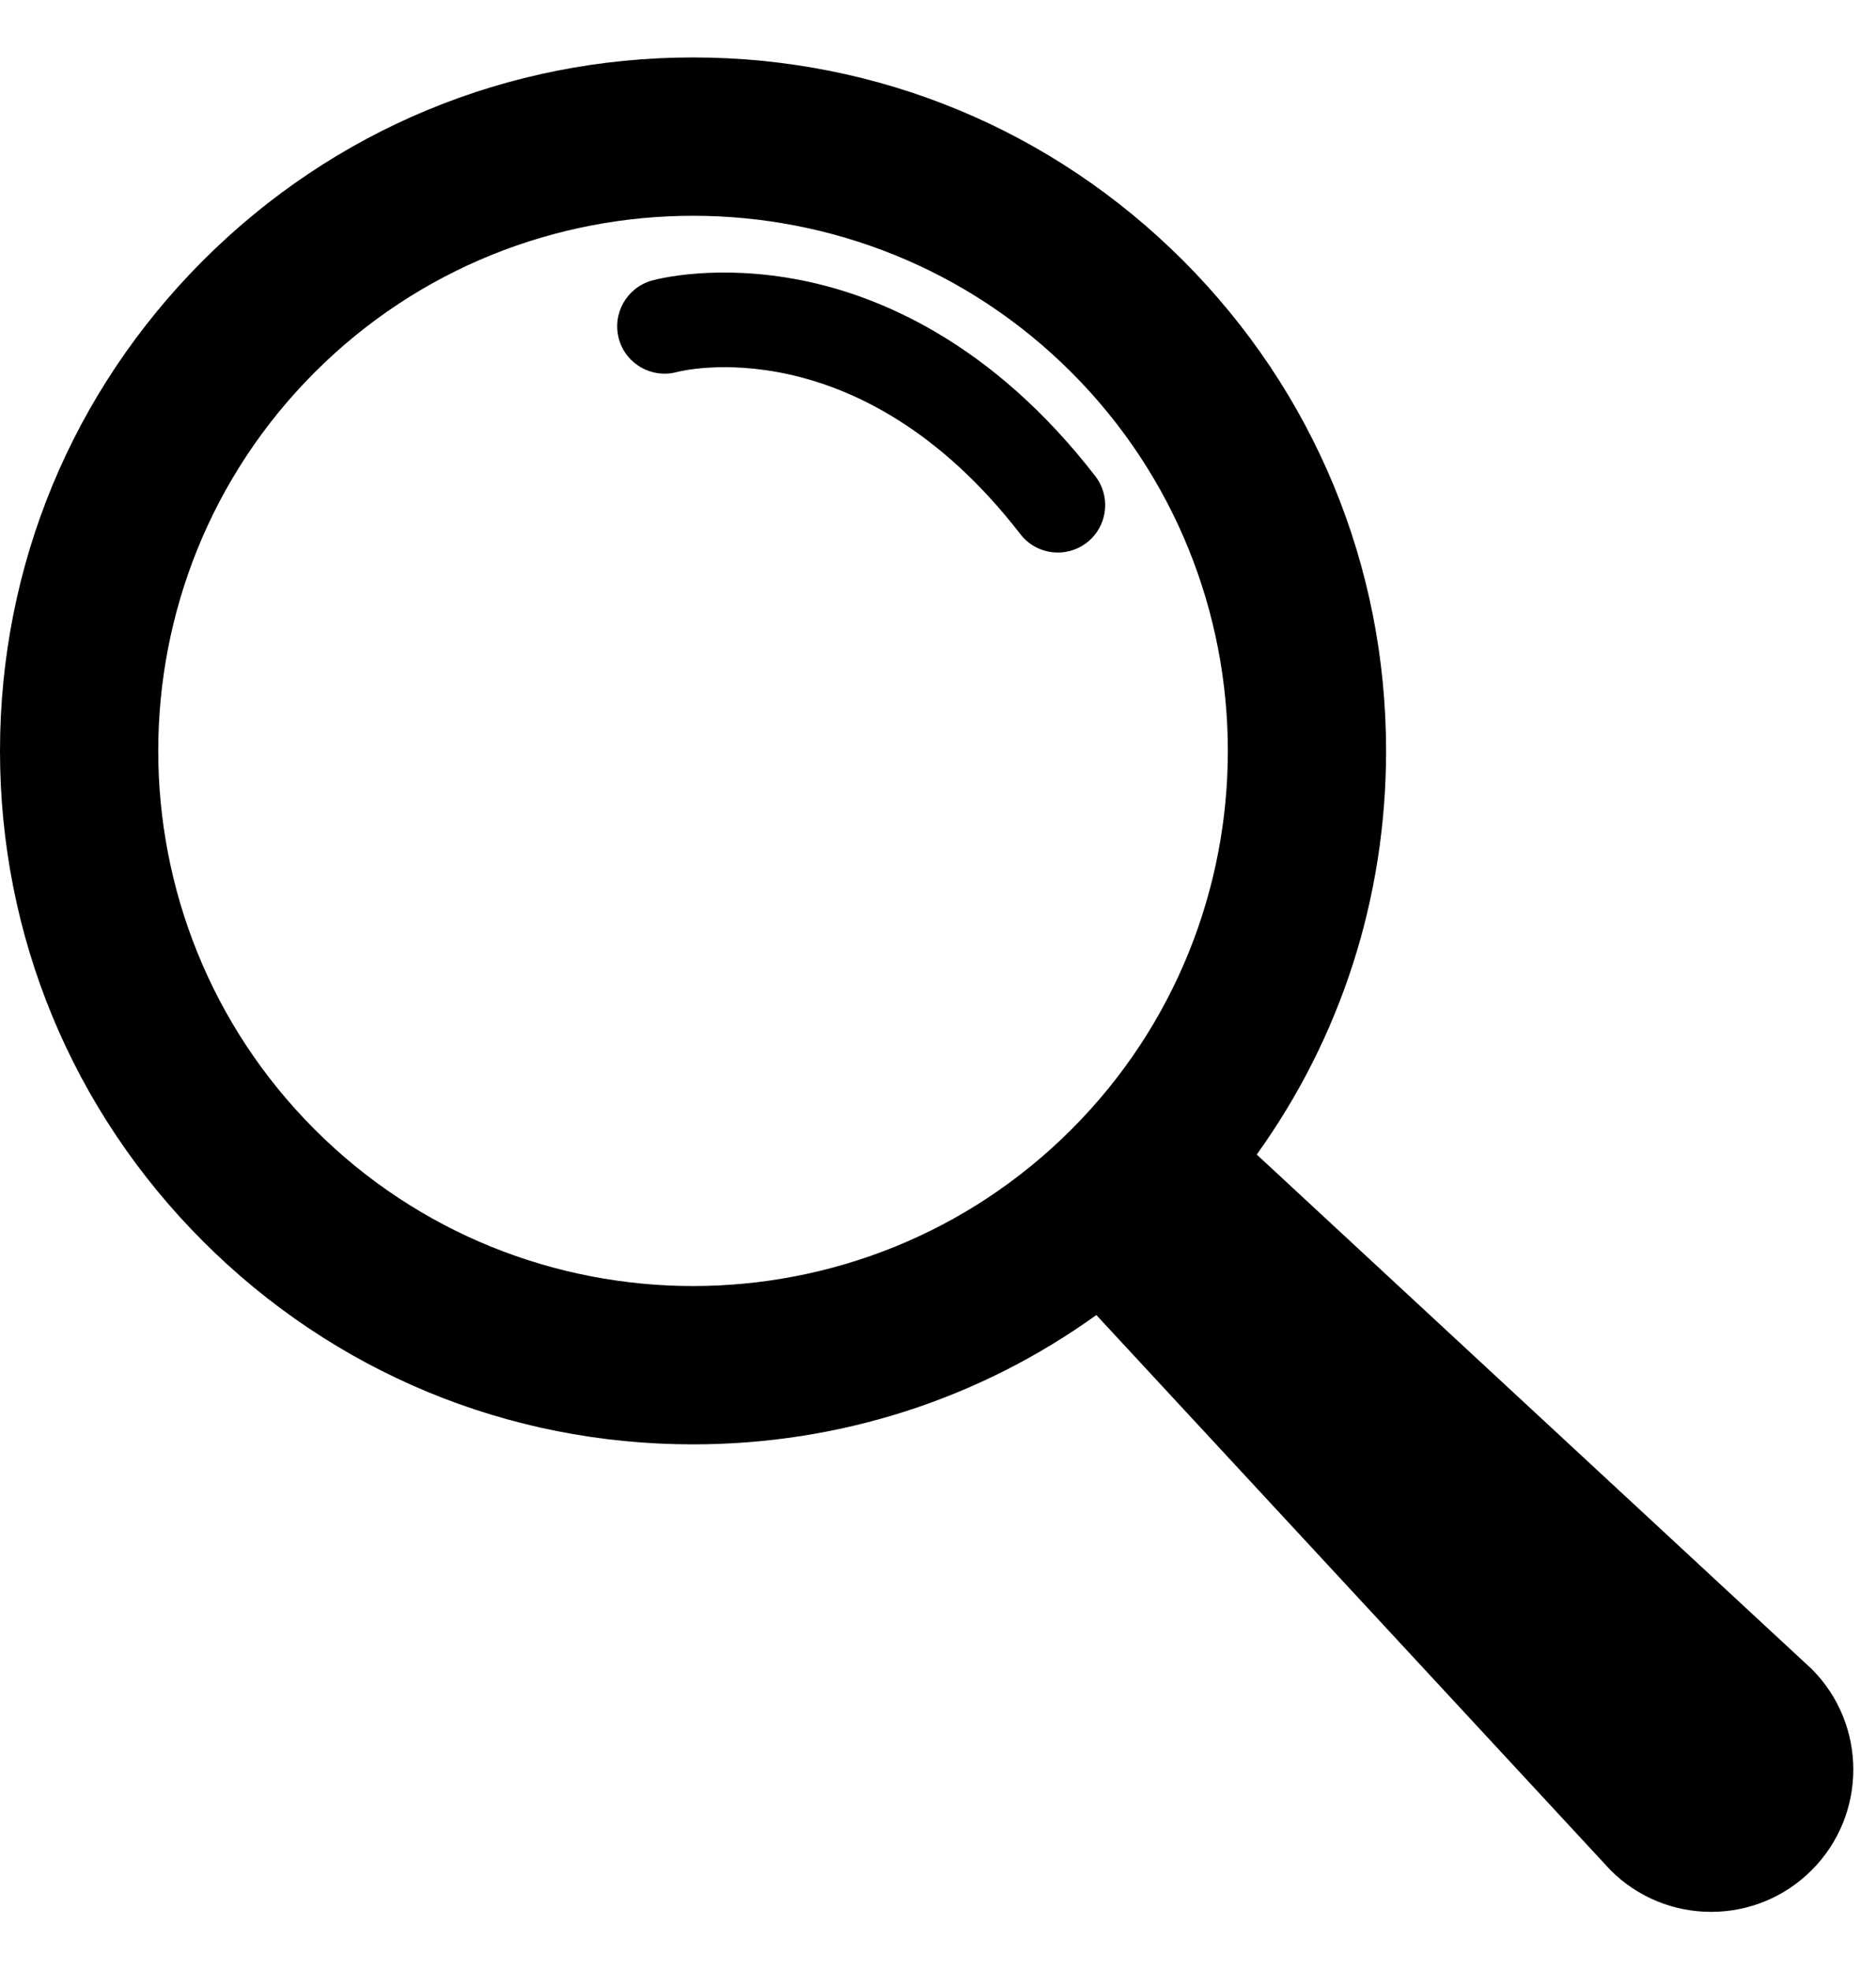
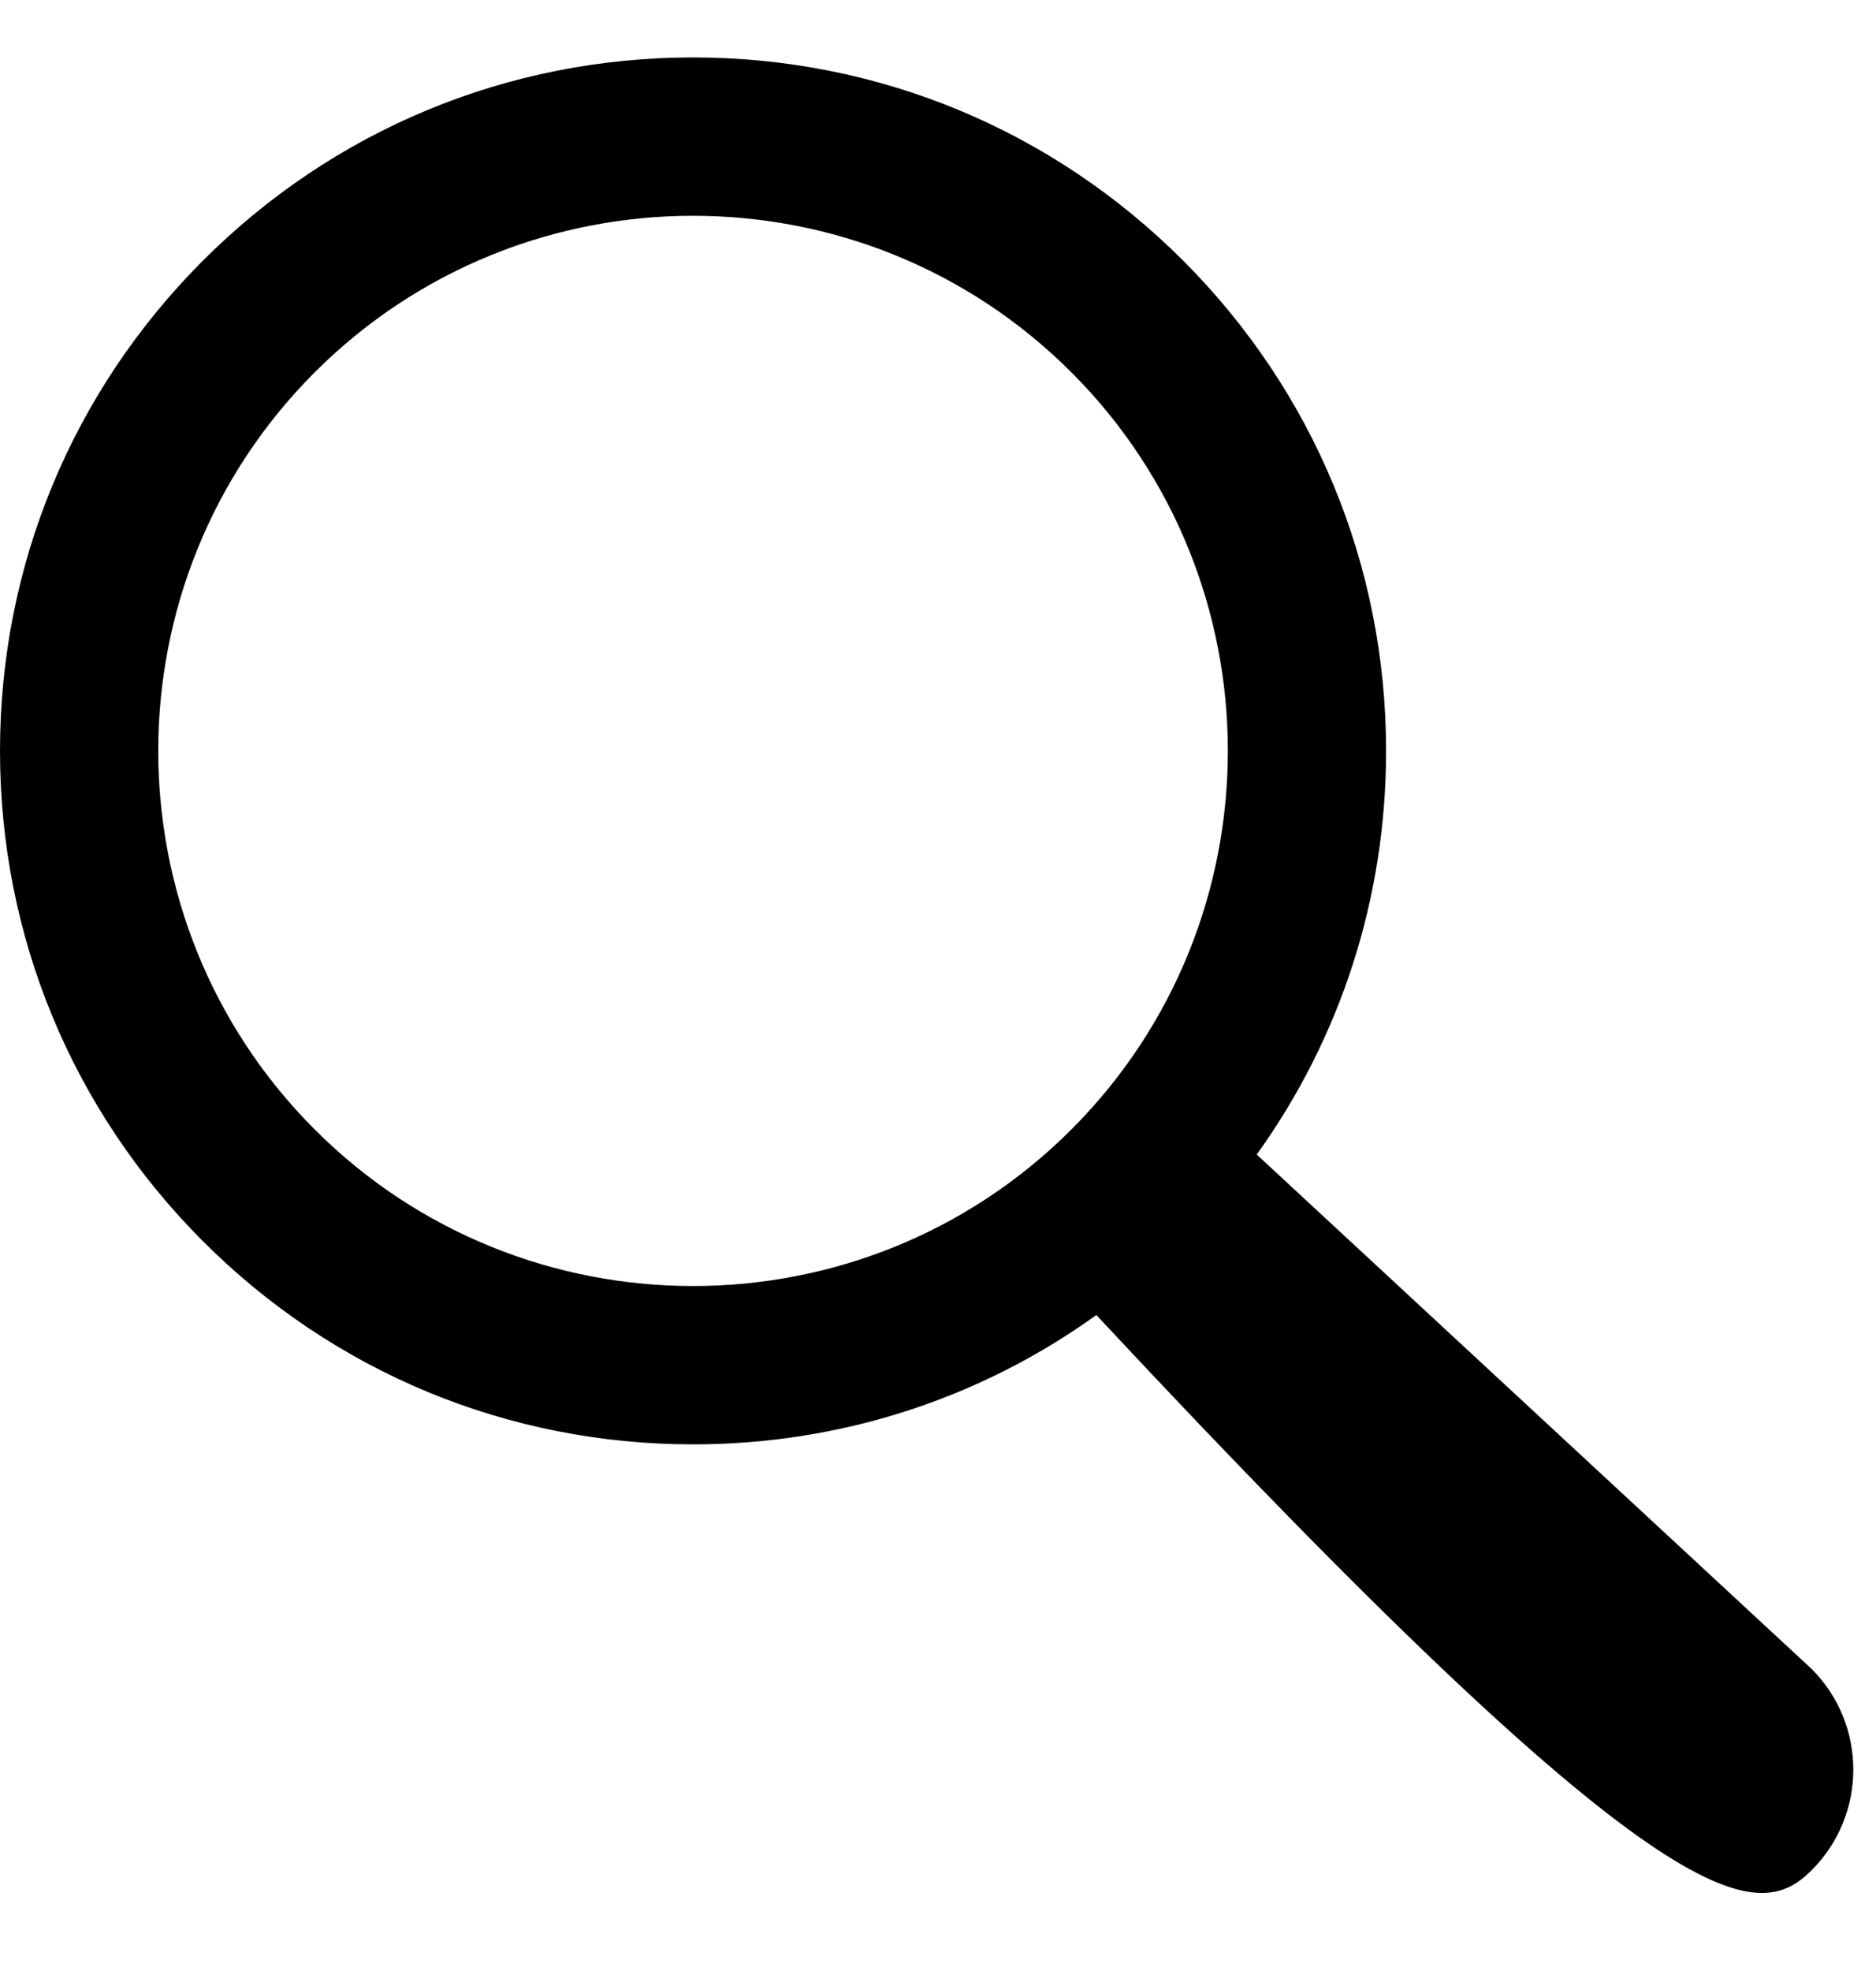
<svg xmlns="http://www.w3.org/2000/svg" width="20" height="21" viewBox="0 0 20 21" fill="none">
-   <path d="M11.635 5.739C11.812 5.562 11.834 5.276 11.677 5.073C10.572 3.645 9.366 3.15 8.548 2.987C7.652 2.808 7.019 2.97 6.95 2.989C6.682 3.064 6.524 3.342 6.598 3.611C6.672 3.88 6.951 4.037 7.22 3.963C7.239 3.958 9.152 3.46 10.878 5.691C11.048 5.912 11.366 5.952 11.587 5.781C11.604 5.768 11.62 5.754 11.635 5.739H11.635Z" fill="black" />
-   <path d="M19.314 17.782L13.398 12.301C14.294 11.055 14.777 9.565 14.777 8.001C14.777 6.027 14.008 4.172 12.613 2.776C11.217 1.381 9.362 0.612 7.388 0.612C5.415 0.612 3.56 1.381 2.164 2.776C0.769 4.172 0 6.027 0 8.001C0 9.974 0.769 11.83 2.164 13.225C3.56 14.621 5.415 15.389 7.388 15.389C8.953 15.389 10.443 14.906 11.688 14.011L17.17 19.926C17.762 20.518 18.722 20.518 19.314 19.926C19.906 19.334 19.906 18.374 19.314 17.782H19.314ZM3.355 12.034C1.131 9.81 1.131 6.191 3.355 3.967C5.579 1.743 9.198 1.743 11.422 3.967C13.646 6.191 13.646 9.81 11.422 12.034C9.198 14.258 5.579 14.258 3.355 12.034Z" fill="black" />
+   <path d="M19.314 17.782L13.398 12.301C14.294 11.055 14.777 9.565 14.777 8.001C14.777 6.027 14.008 4.172 12.613 2.776C11.217 1.381 9.362 0.612 7.388 0.612C5.415 0.612 3.56 1.381 2.164 2.776C0.769 4.172 0 6.027 0 8.001C0 9.974 0.769 11.83 2.164 13.225C3.56 14.621 5.415 15.389 7.388 15.389C8.953 15.389 10.443 14.906 11.688 14.011C17.762 20.518 18.722 20.518 19.314 19.926C19.906 19.334 19.906 18.374 19.314 17.782H19.314ZM3.355 12.034C1.131 9.81 1.131 6.191 3.355 3.967C5.579 1.743 9.198 1.743 11.422 3.967C13.646 6.191 13.646 9.81 11.422 12.034C9.198 14.258 5.579 14.258 3.355 12.034Z" fill="black" />
</svg>